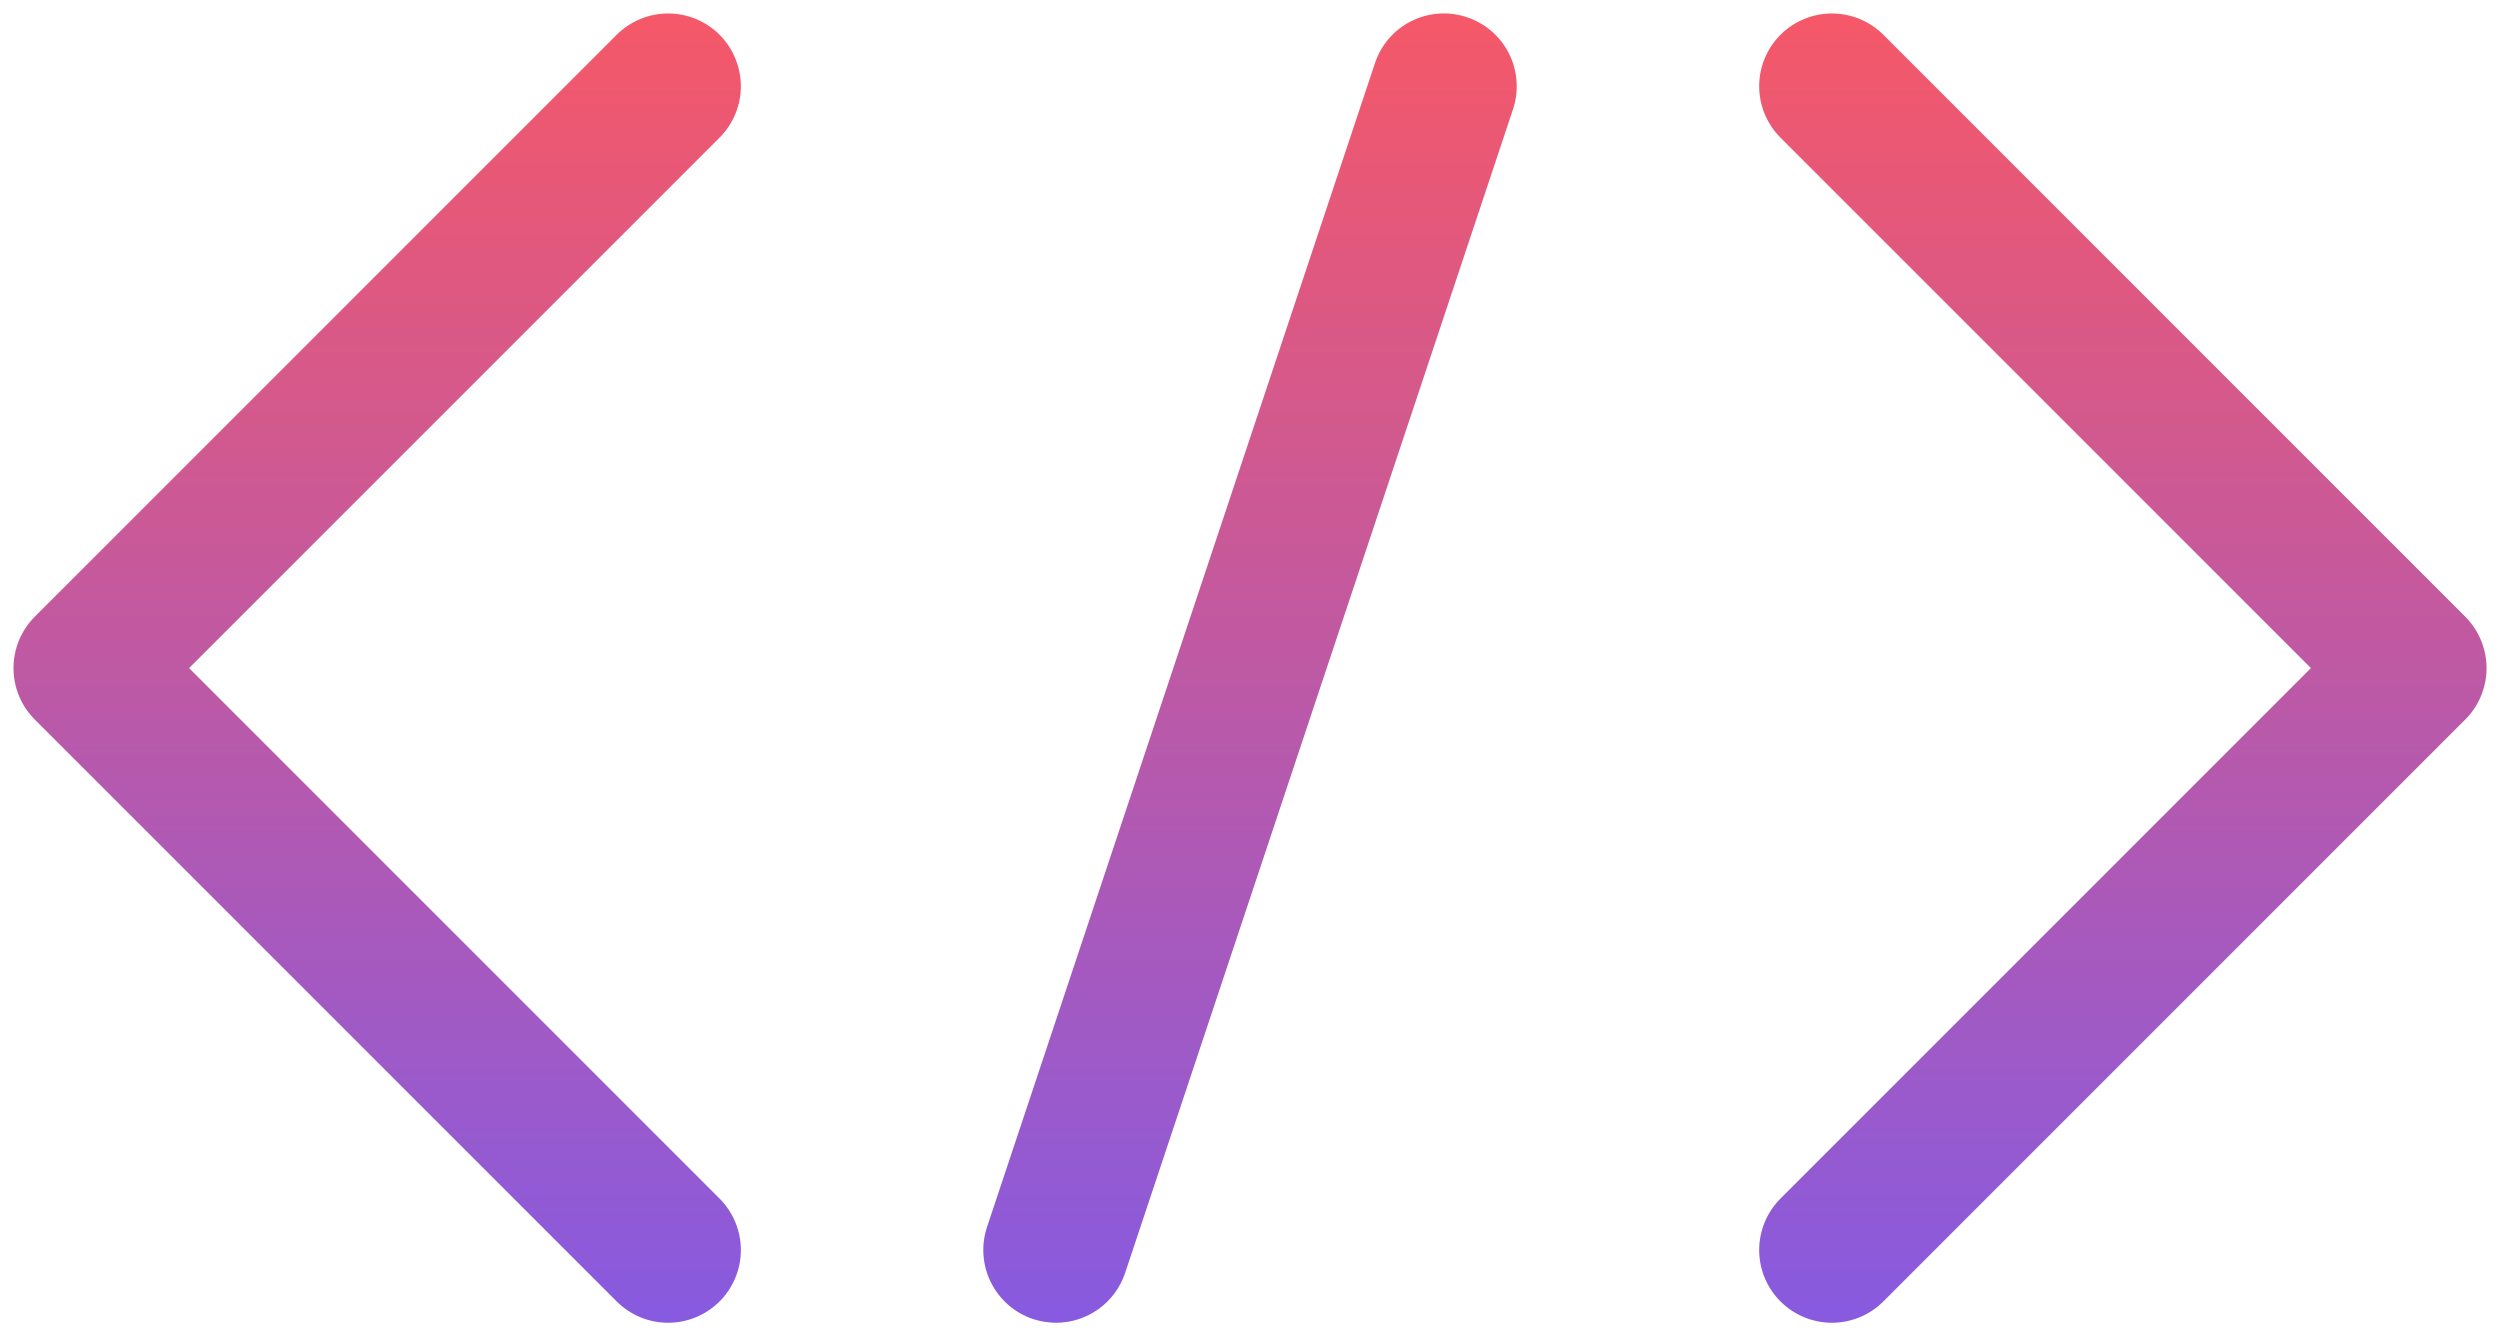
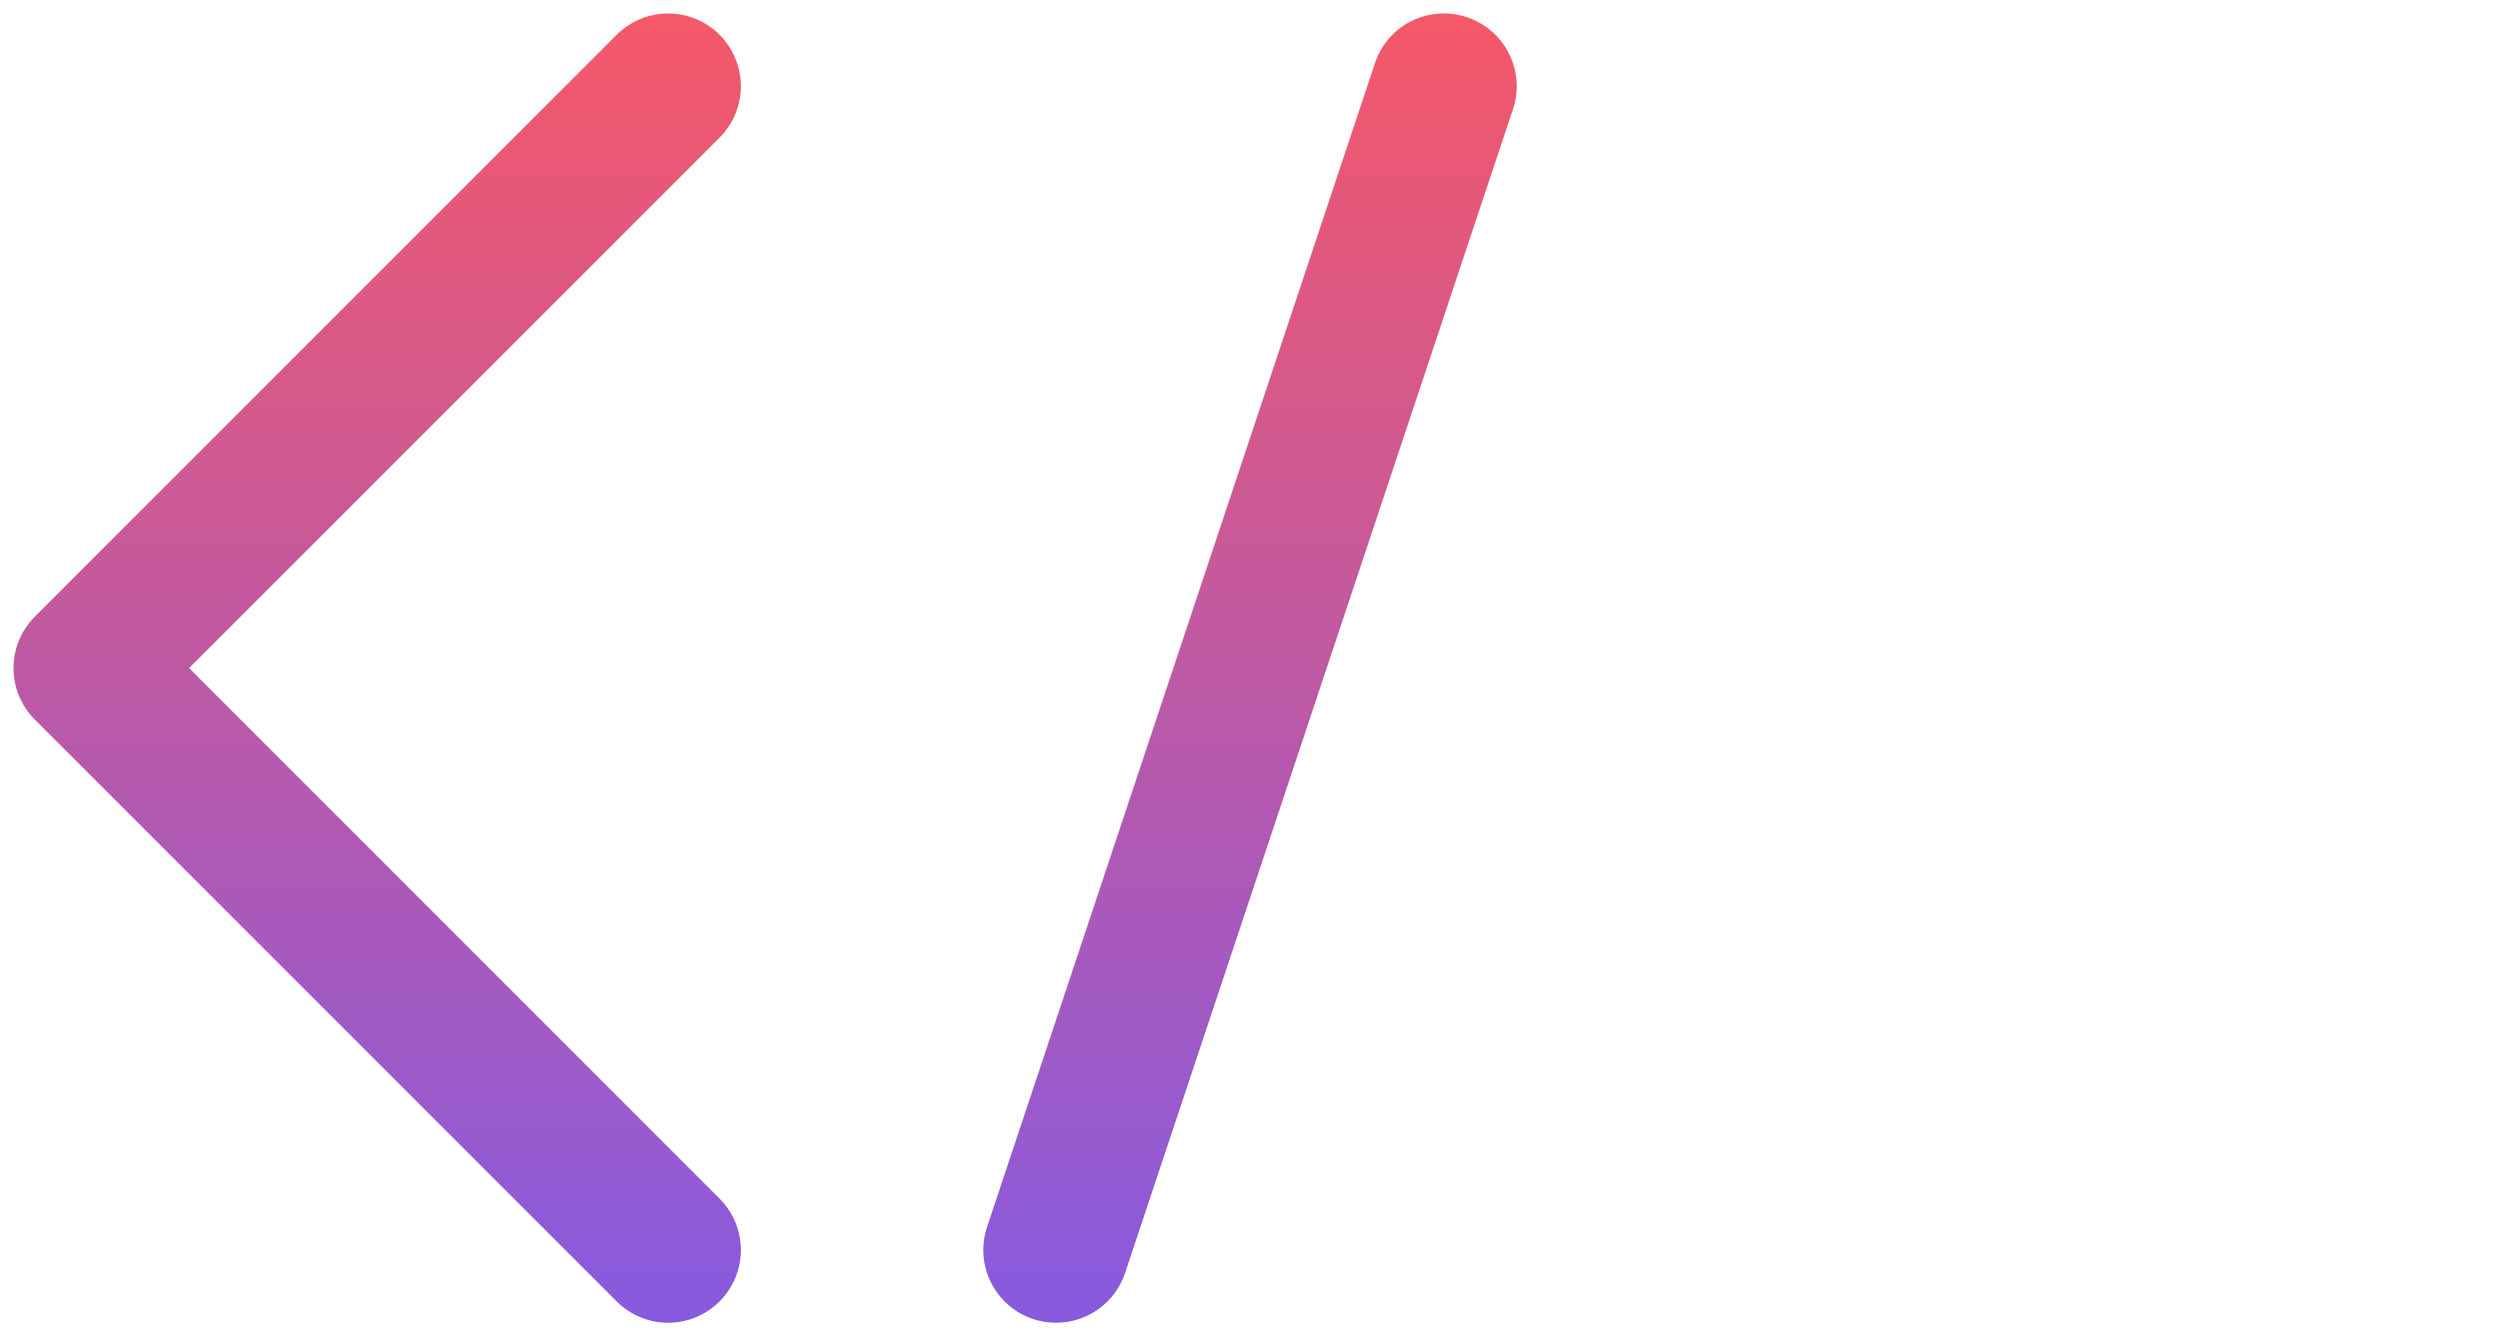
<svg xmlns="http://www.w3.org/2000/svg" width="58" height="31" viewBox="0 0 58 31" fill="none">
  <path d="M34.034 0.4C33.824 0.329 33.602 0.3 33.381 0.316C33.159 0.331 32.943 0.39 32.745 0.489C32.546 0.588 32.369 0.725 32.224 0.893C32.079 1.061 31.968 1.256 31.899 1.466L22.899 28.466C22.758 28.891 22.791 29.355 22.991 29.755C23.191 30.155 23.542 30.46 23.966 30.602C24.139 30.658 24.319 30.687 24.5 30.688C24.855 30.688 25.2 30.576 25.487 30.369C25.775 30.162 25.99 29.87 26.102 29.534L35.102 2.534C35.243 2.11 35.21 1.646 35.01 1.246C34.81 0.846 34.459 0.541 34.034 0.4Z" fill="url(#paint0_linear_2491_1013)" />
  <path d="M16.694 0.807C16.537 0.65 16.351 0.526 16.146 0.441C15.941 0.356 15.722 0.313 15.5 0.313C15.279 0.313 15.059 0.356 14.855 0.441C14.65 0.526 14.464 0.65 14.307 0.807L0.807 14.307C0.651 14.464 0.526 14.65 0.441 14.855C0.357 15.059 0.313 15.279 0.313 15.5C0.313 15.722 0.357 15.941 0.441 16.146C0.526 16.351 0.651 16.537 0.807 16.693L14.307 30.193C14.624 30.51 15.053 30.688 15.5 30.688C15.948 30.688 16.377 30.51 16.694 30.193C17.01 29.877 17.188 29.448 17.188 29C17.188 28.553 17.01 28.124 16.694 27.807L4.387 15.5L16.694 3.193C16.85 3.037 16.975 2.851 17.059 2.646C17.144 2.441 17.188 2.222 17.188 2C17.188 1.779 17.144 1.559 17.059 1.355C16.975 1.15 16.85 0.964 16.694 0.807Z" fill="url(#paint1_linear_2491_1013)" />
-   <path d="M57.194 14.307L43.694 0.807C43.377 0.491 42.948 0.313 42.5 0.313C42.053 0.313 41.624 0.491 41.307 0.807C40.991 1.124 40.813 1.553 40.813 2C40.813 2.448 40.991 2.877 41.307 3.193L53.614 15.5L41.307 27.807C41.151 27.964 41.026 28.15 40.941 28.355C40.857 28.559 40.813 28.779 40.813 29C40.813 29.222 40.857 29.441 40.941 29.646C41.026 29.851 41.151 30.037 41.307 30.193C41.464 30.35 41.65 30.474 41.855 30.559C42.059 30.644 42.279 30.688 42.5 30.688C42.722 30.688 42.941 30.644 43.146 30.559C43.351 30.474 43.537 30.35 43.694 30.193L57.194 16.693C57.35 16.537 57.475 16.351 57.559 16.146C57.644 15.941 57.688 15.722 57.688 15.5C57.688 15.279 57.644 15.059 57.559 14.855C57.475 14.65 57.35 14.464 57.194 14.307Z" fill="url(#paint2_linear_2491_1013)" />
  <defs>
    <linearGradient id="paint0_linear_2491_1013" x1="29" y1="0.312" x2="29" y2="30.688" gradientUnits="userSpaceOnUse">
      <stop stop-color="#F55868" />
      <stop offset="1" stop-color="#875AE0" />
    </linearGradient>
    <linearGradient id="paint1_linear_2491_1013" x1="29" y1="0.312" x2="29" y2="30.688" gradientUnits="userSpaceOnUse">
      <stop stop-color="#F55868" />
      <stop offset="1" stop-color="#875AE0" />
    </linearGradient>
    <linearGradient id="paint2_linear_2491_1013" x1="29" y1="0.312" x2="29" y2="30.688" gradientUnits="userSpaceOnUse">
      <stop stop-color="#F55868" />
      <stop offset="1" stop-color="#875AE0" />
    </linearGradient>
  </defs>
</svg>